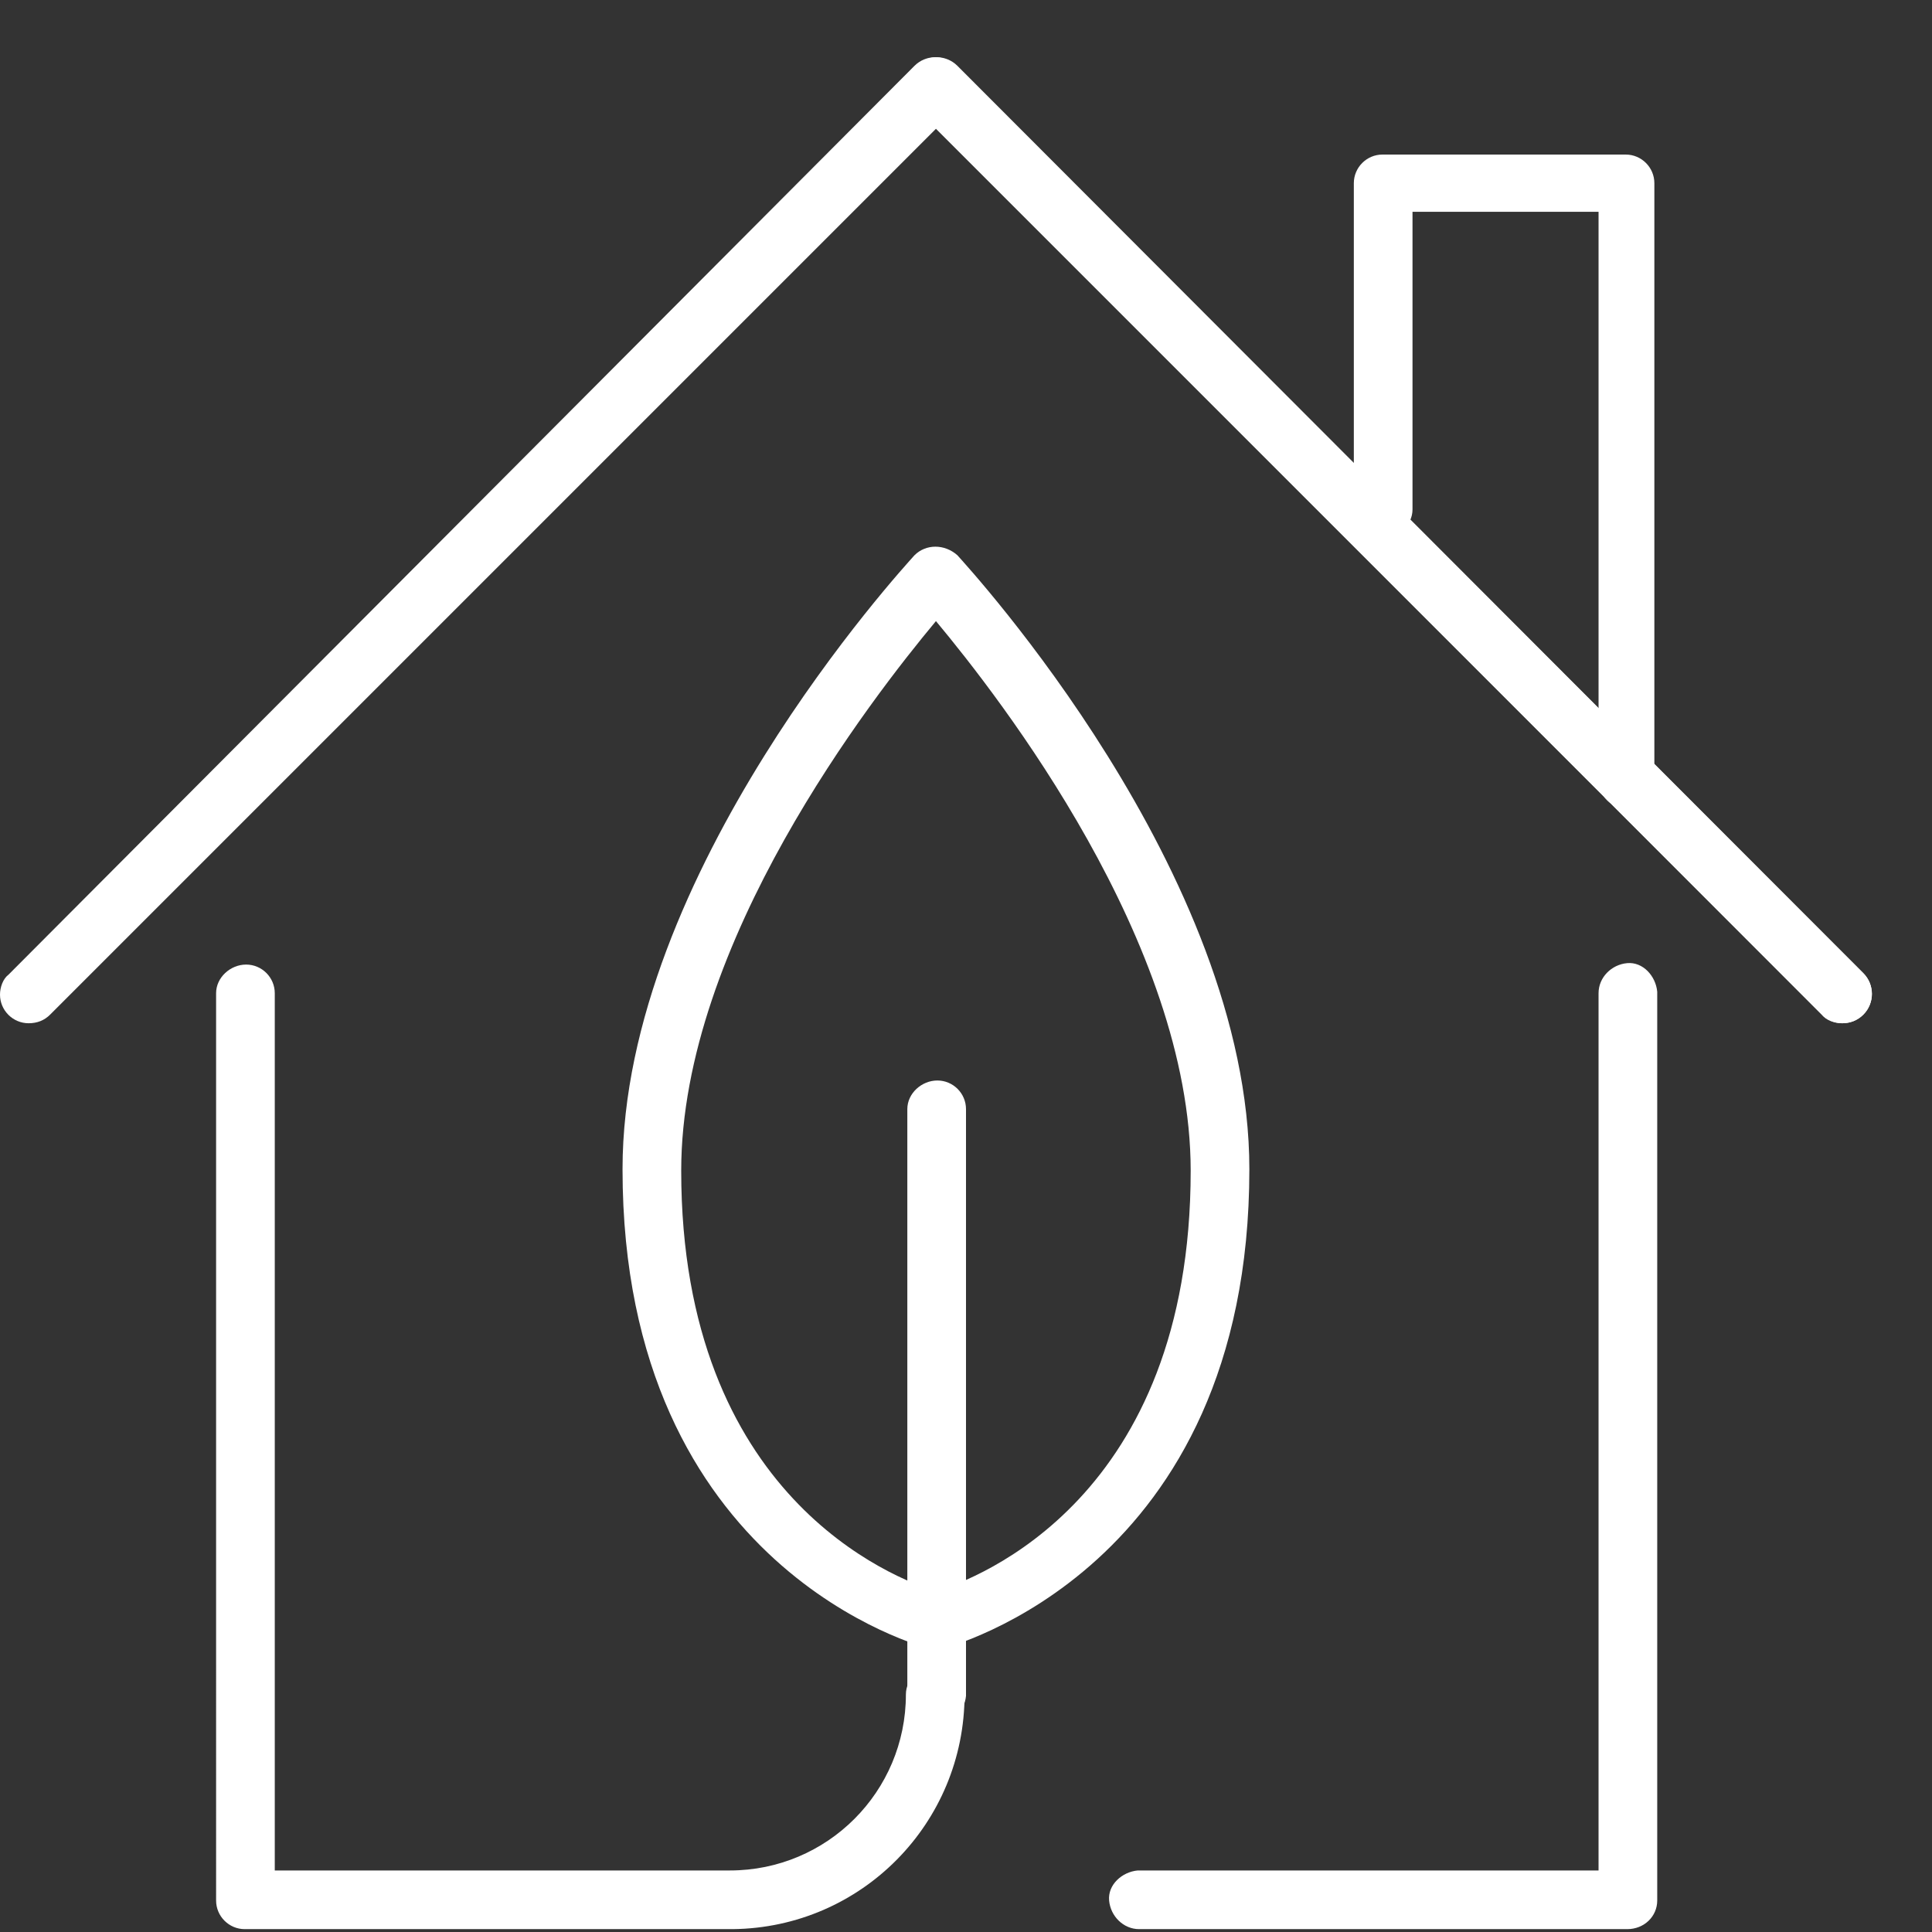
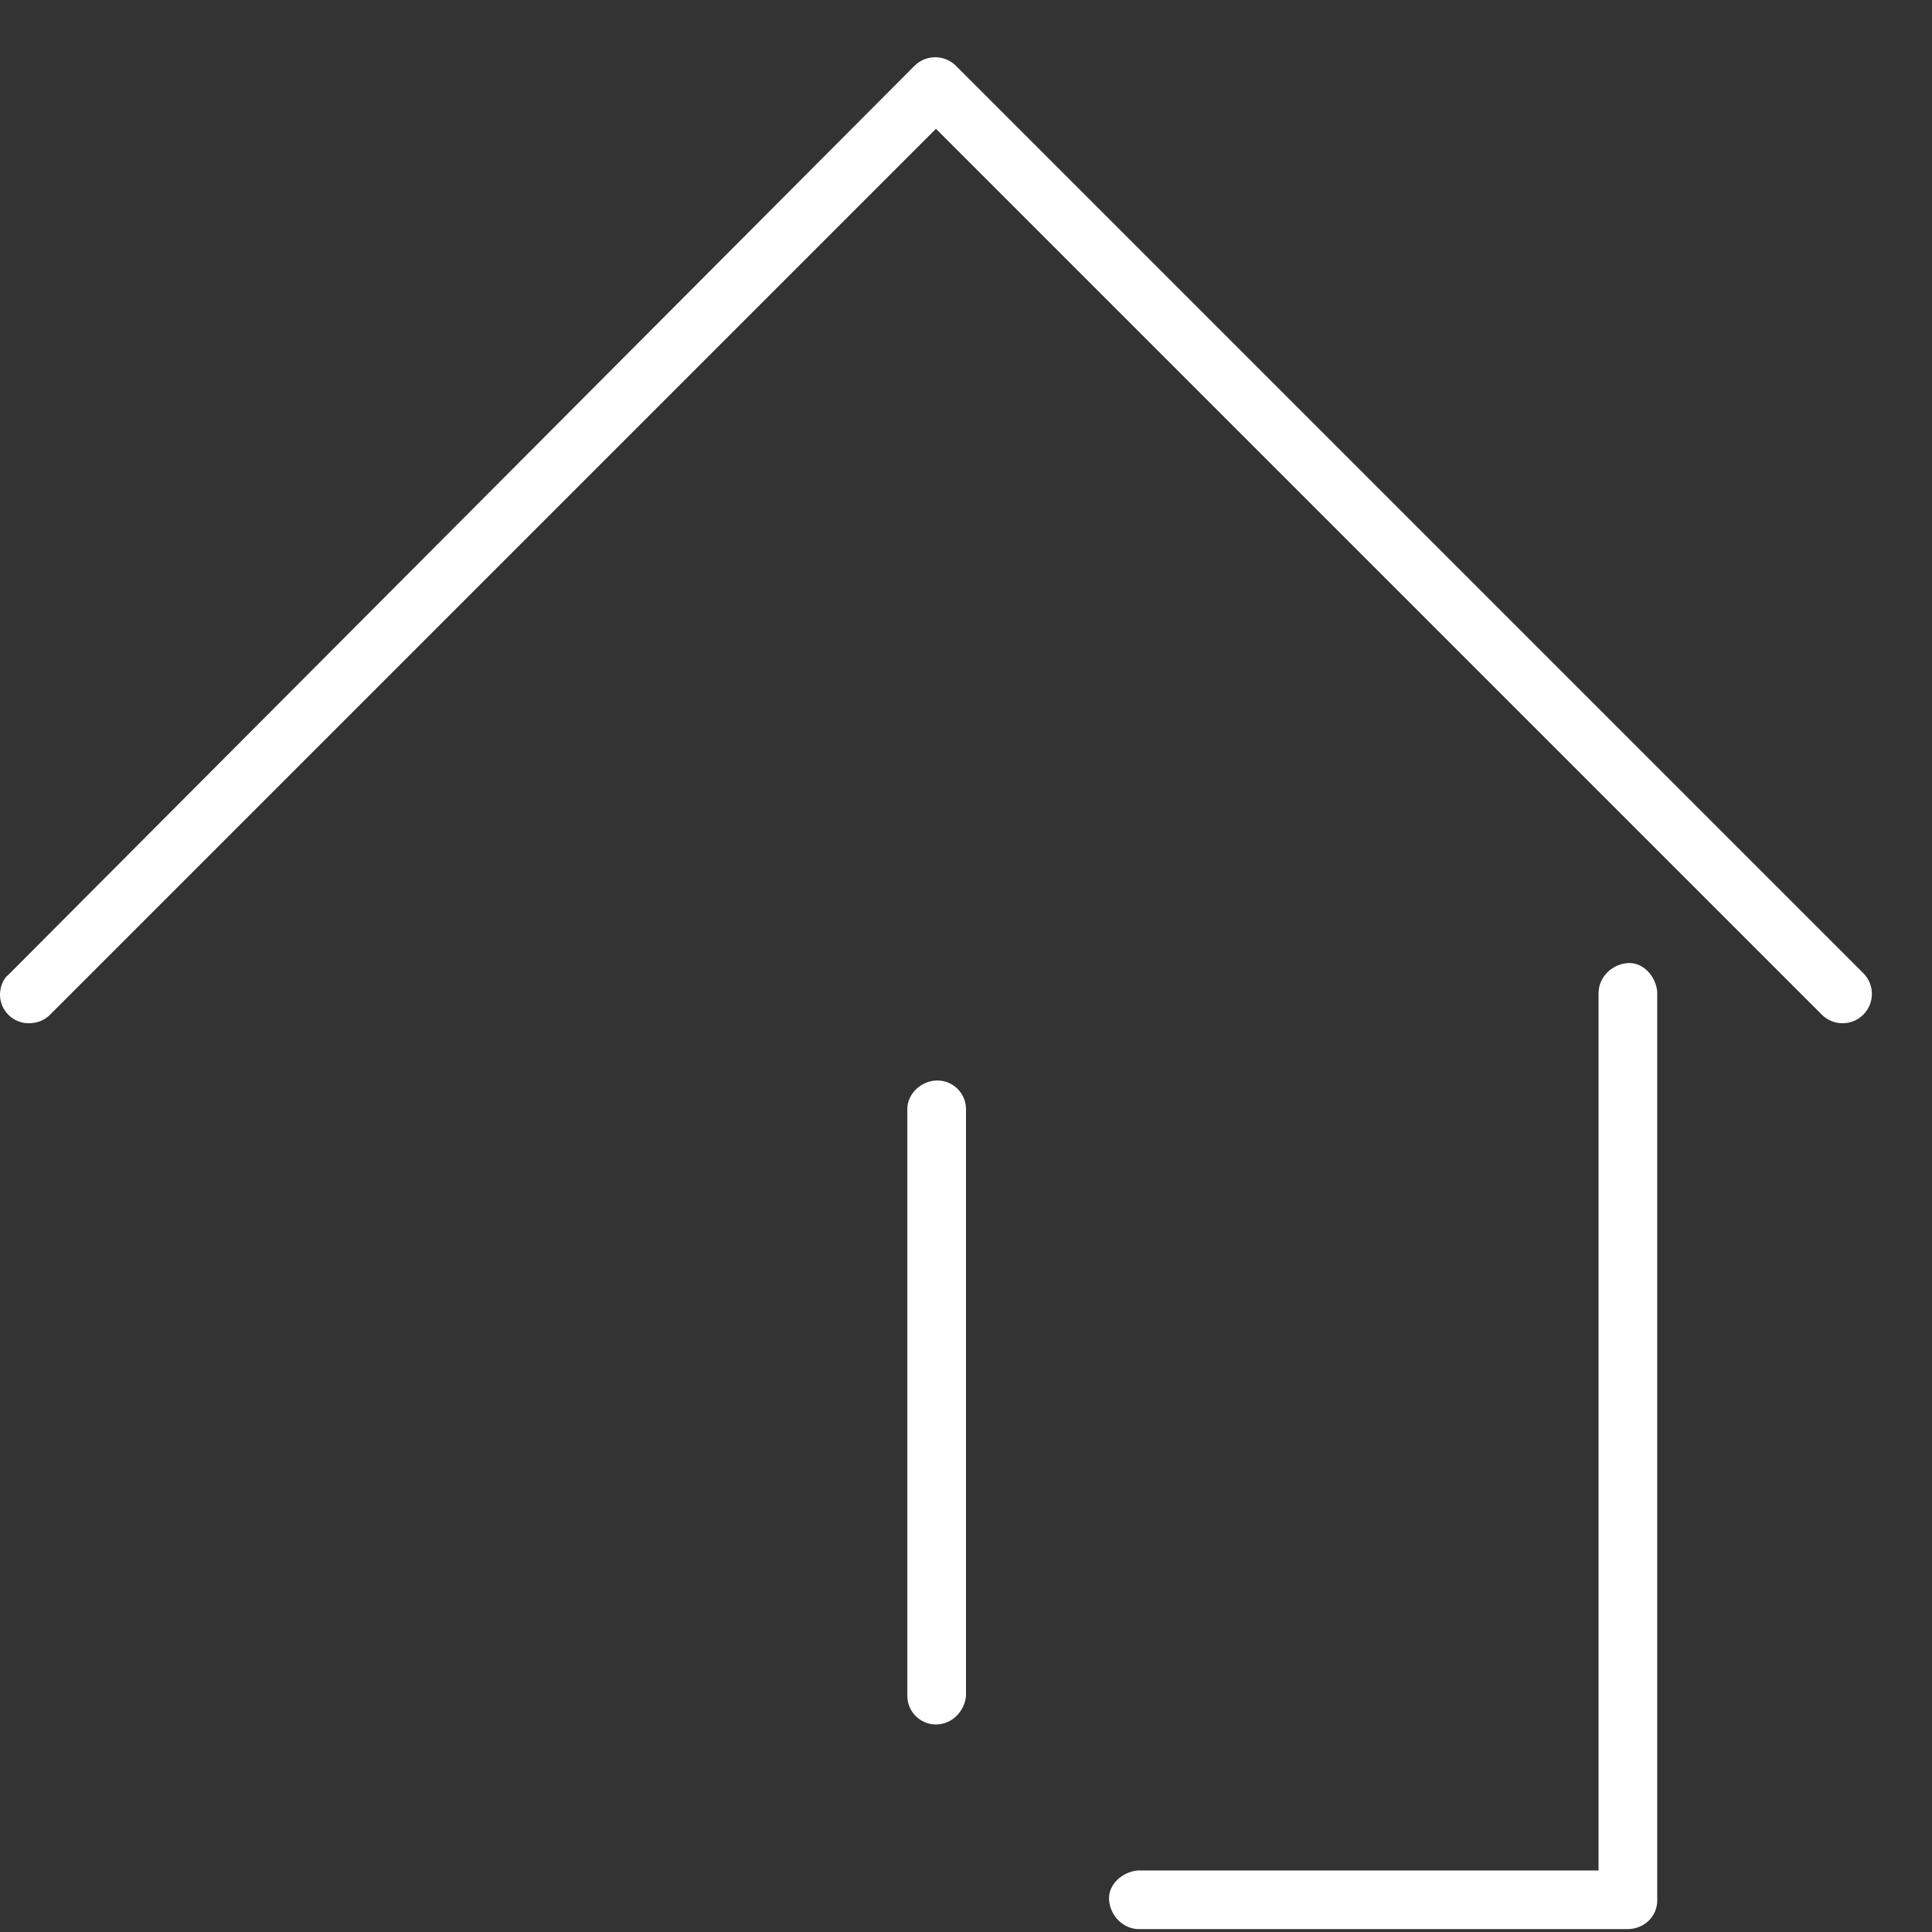
<svg xmlns="http://www.w3.org/2000/svg" version="1.1" id="Ebene_1" x="0px" y="0px" viewBox="0 0 135 135" style="enable-background:new 0 0 135 135;" xml:space="preserve">
  <rect x="0" y="0" width="135" height="135" fill="#333333" stroke="none" />
  <style type="text/css">
	.st0{fill:#FFFFFF;}
</style>
  <g id="Gruppe_18" transform="translate(0 0)">
    <g>
      <g id="Gruppe_17" transform="translate(0 0)">
-         <path id="Pfad_32" class="st0" d="M65.4,115.3c-0.2,0-0.3,0-0.5-0.1c-0.2-0.1-21.4-5.4-21.4-33.5c0-20.7,19.6-42,20.4-42.9     c0.8-0.8,2.1-0.8,3,0c0,0,0,0,0,0c0.8,0.9,20.4,22.2,20.4,42.9c0,28.1-21.2,33.4-21.4,33.5C65.7,115.3,65.5,115.3,65.4,115.3      M65.4,43.4c-4.5,5.4-17.8,22.5-17.8,38.4c0,22.8,14.9,28.5,17.8,29.4c2.9-0.9,17.8-6.5,17.8-29.4C83.2,65.9,69.9,48.8,65.4,43.4     " />
-         <path id="Pfad_33" class="st0" d="M61.3,130.5" />
        <path id="Pfad_34" class="st0" d="M65.4,120.5c-1.1,0-2-0.9-2-2c0,0,0,0,0,0v-41c0-1.1,1-2,2.1-2c1.1,0,2,0.9,2,2v41     C67.4,119.6,66.5,120.5,65.4,120.5C65.4,120.5,65.4,120.5,65.4,120.5" />
-         <path id="Pfad_35" class="st0" d="M113.7,56.5c-1.1,0-2-0.9-2-2c0,0,0,0,0,0V14.8h-13v20.8c0,1.1-1,2-2.1,2c-1.1,0-2-0.9-2-2     V12.8c0-1.1,0.9-2,2-2c0,0,0,0,0,0h17c1.1,0,2,0.9,2,2c0,0,0,0,0,0v41.7C115.8,55.6,114.9,56.5,113.7,56.5     C113.8,56.5,113.7,56.5,113.7,56.5" />
-         <path id="Pfad_36" class="st0" d="M128.7,71.5c-0.5,0-1.1-0.2-1.4-0.6L64,7.5c-0.8-0.8-0.8-2.1,0-2.9s2.1-0.8,2.9,0L130.2,68     c0.8,0.8,0.8,2.1,0,2.9C129.8,71.3,129.3,71.5,128.7,71.5" />
        <path id="Pfad_38" class="st0" d="M2,71.5c-1.1,0-2-0.9-2-2c0-0.5,0.2-1.1,0.6-1.4L63.9,4.6c0.8-0.8,2.1-0.8,2.9,0L130.2,68     c0.8,0.8,0.8,2.1,0,2.9c-0.8,0.8-2.1,0.8-2.9,0L65.4,9L3.5,70.9C3.1,71.3,2.6,71.5,2,71.5" />
        <path id="Pfad_39" class="st0" d="M113.7,134.8H79.6c-1.1,0-2-0.9-2.1-2s0.9-2,2-2.1c0,0,0.1,0,0.1,0h32.1V69.4     c0-1.1,0.9-2,2-2.1s2,0.9,2.1,2c0,0,0,0.1,0,0.1v63.4C115.8,133.9,114.9,134.8,113.7,134.8C113.8,134.8,113.7,134.8,113.7,134.8" />
-         <path id="Pfad_40" class="st0" d="M51.2,134.8H17.1c-1.1,0-2-0.9-2-2c0,0,0,0,0,0V69.4c0-1.1,1-2,2.1-2c1.1,0,2,0.9,2,2v61.3H51     c6.8,0,12.3-5.5,12.3-12.3c0-1.1,1-2,2.1-2c1.1,0,2,0.9,2,2C67.4,127.4,60.2,134.7,51.2,134.8C51.2,134.8,51.2,134.8,51.2,134.8" />
      </g>
    </g>
  </g>
</svg>